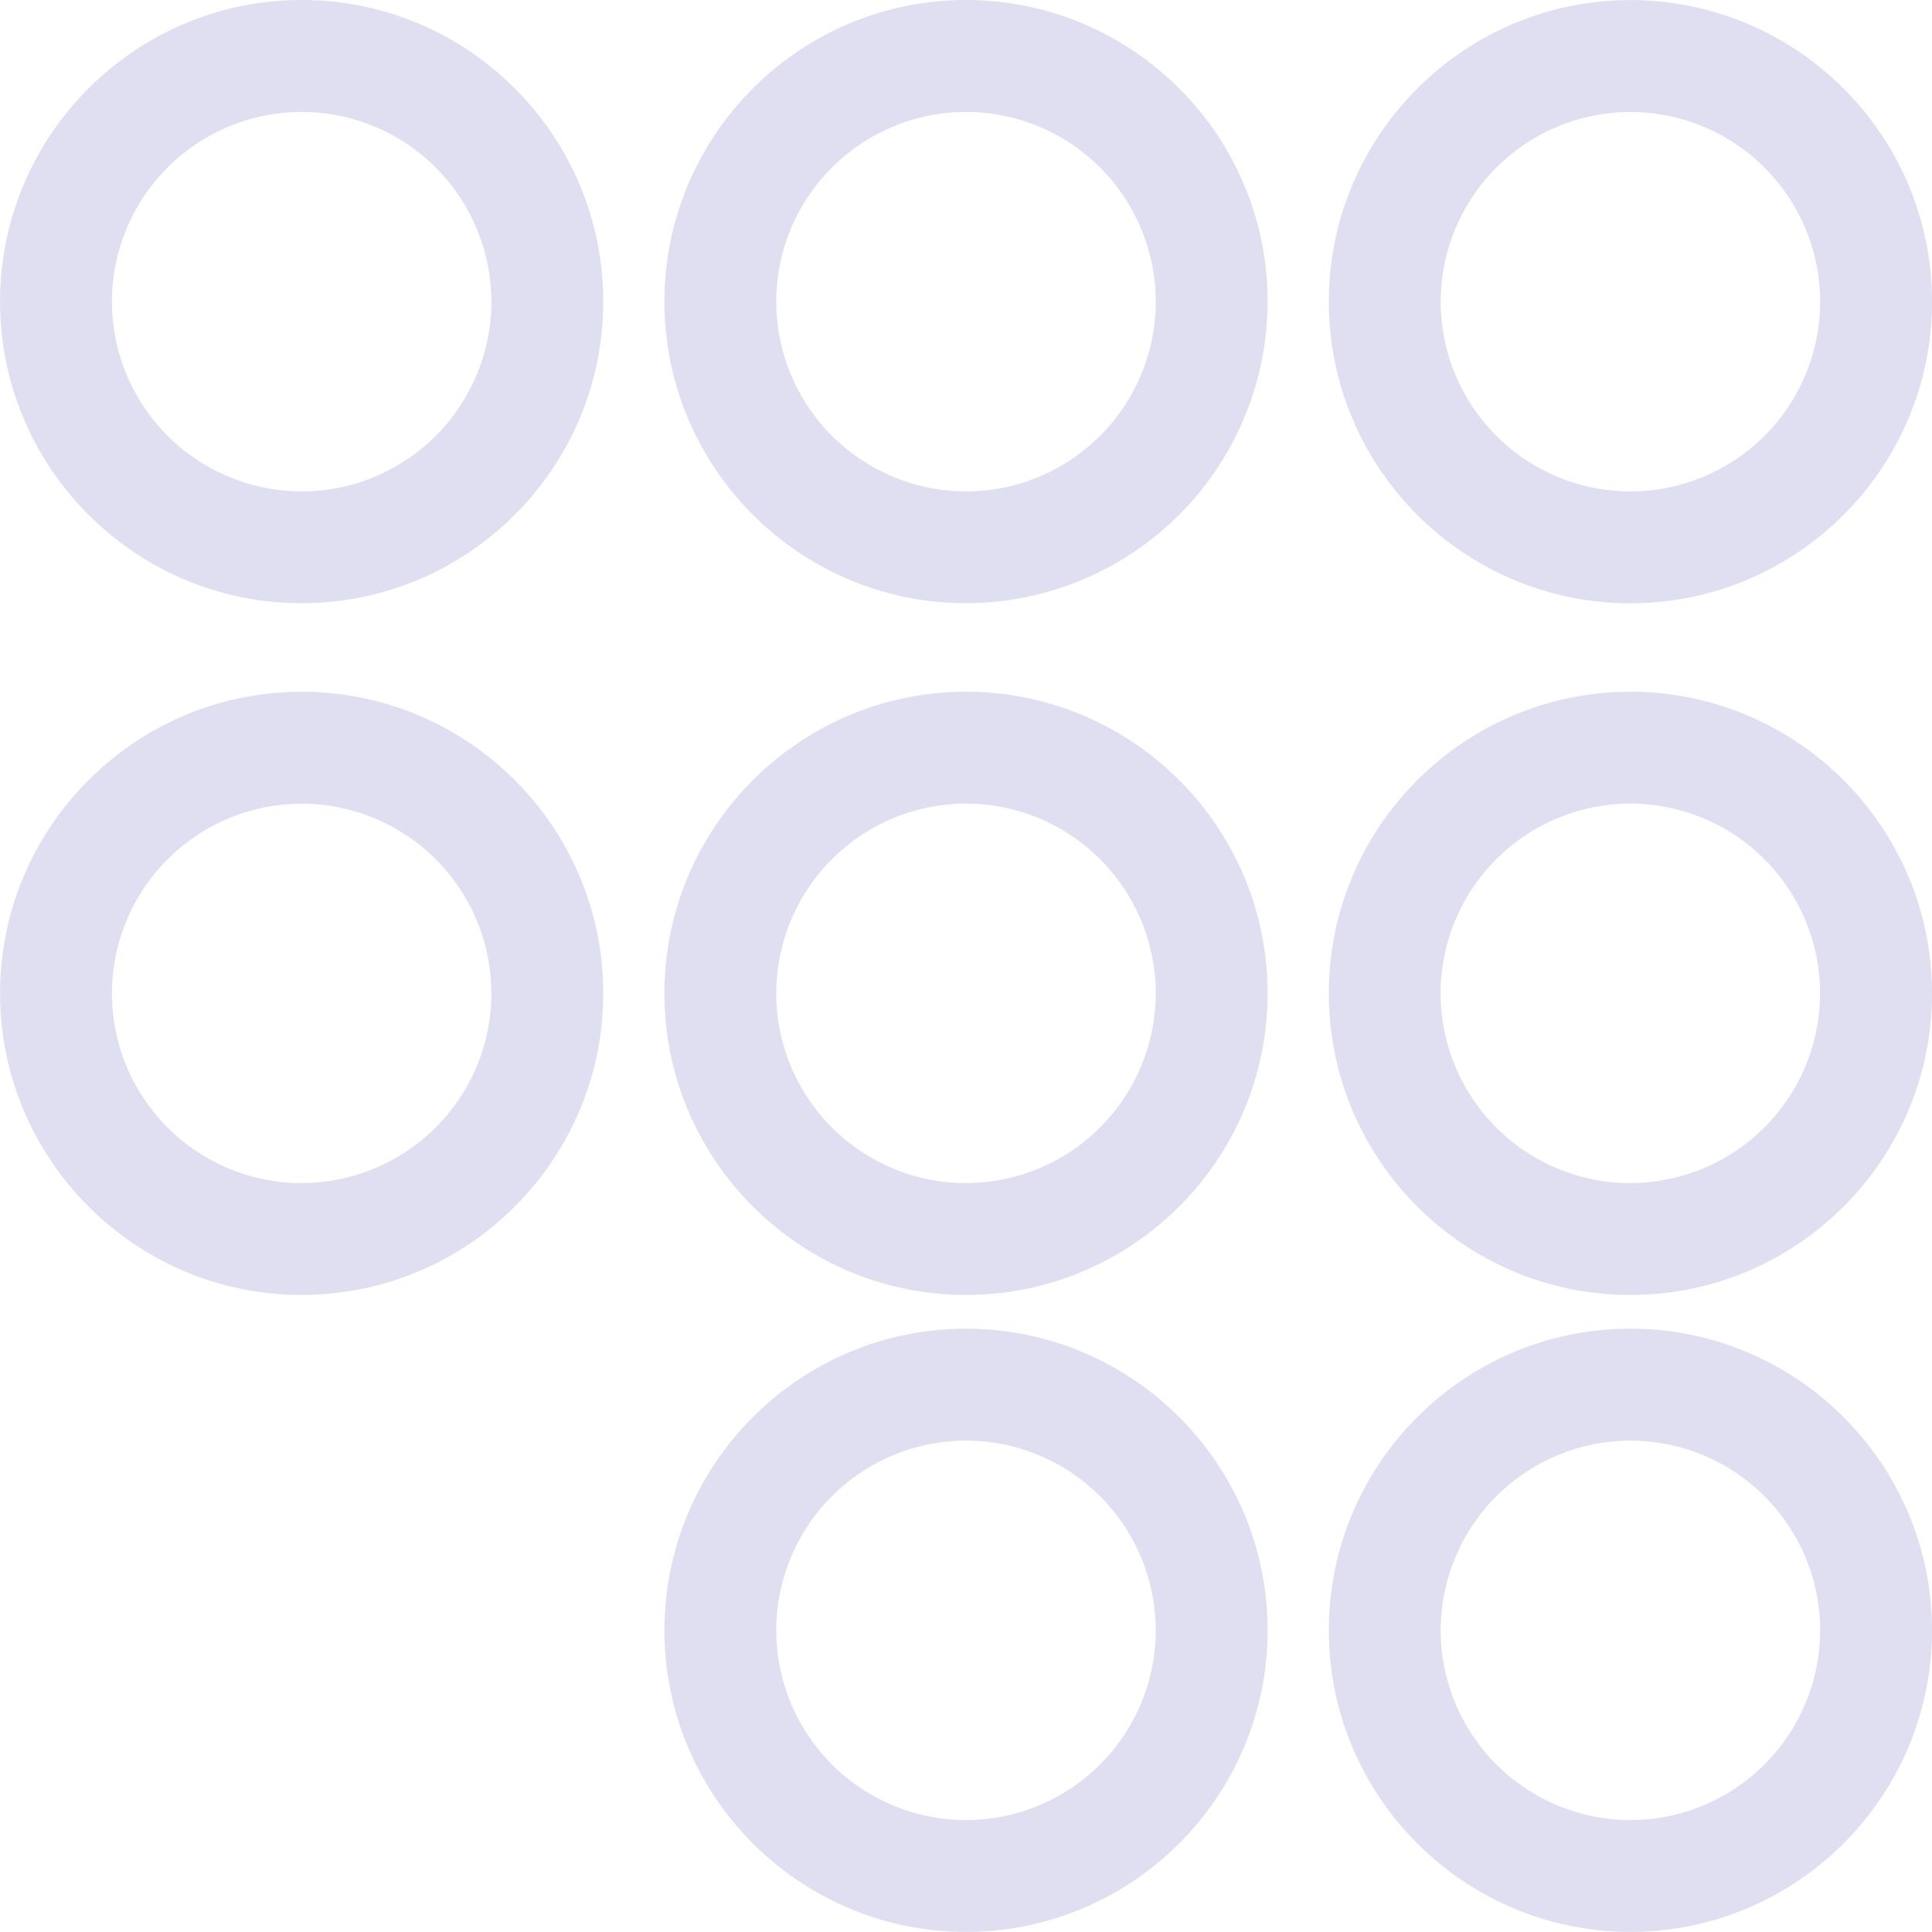
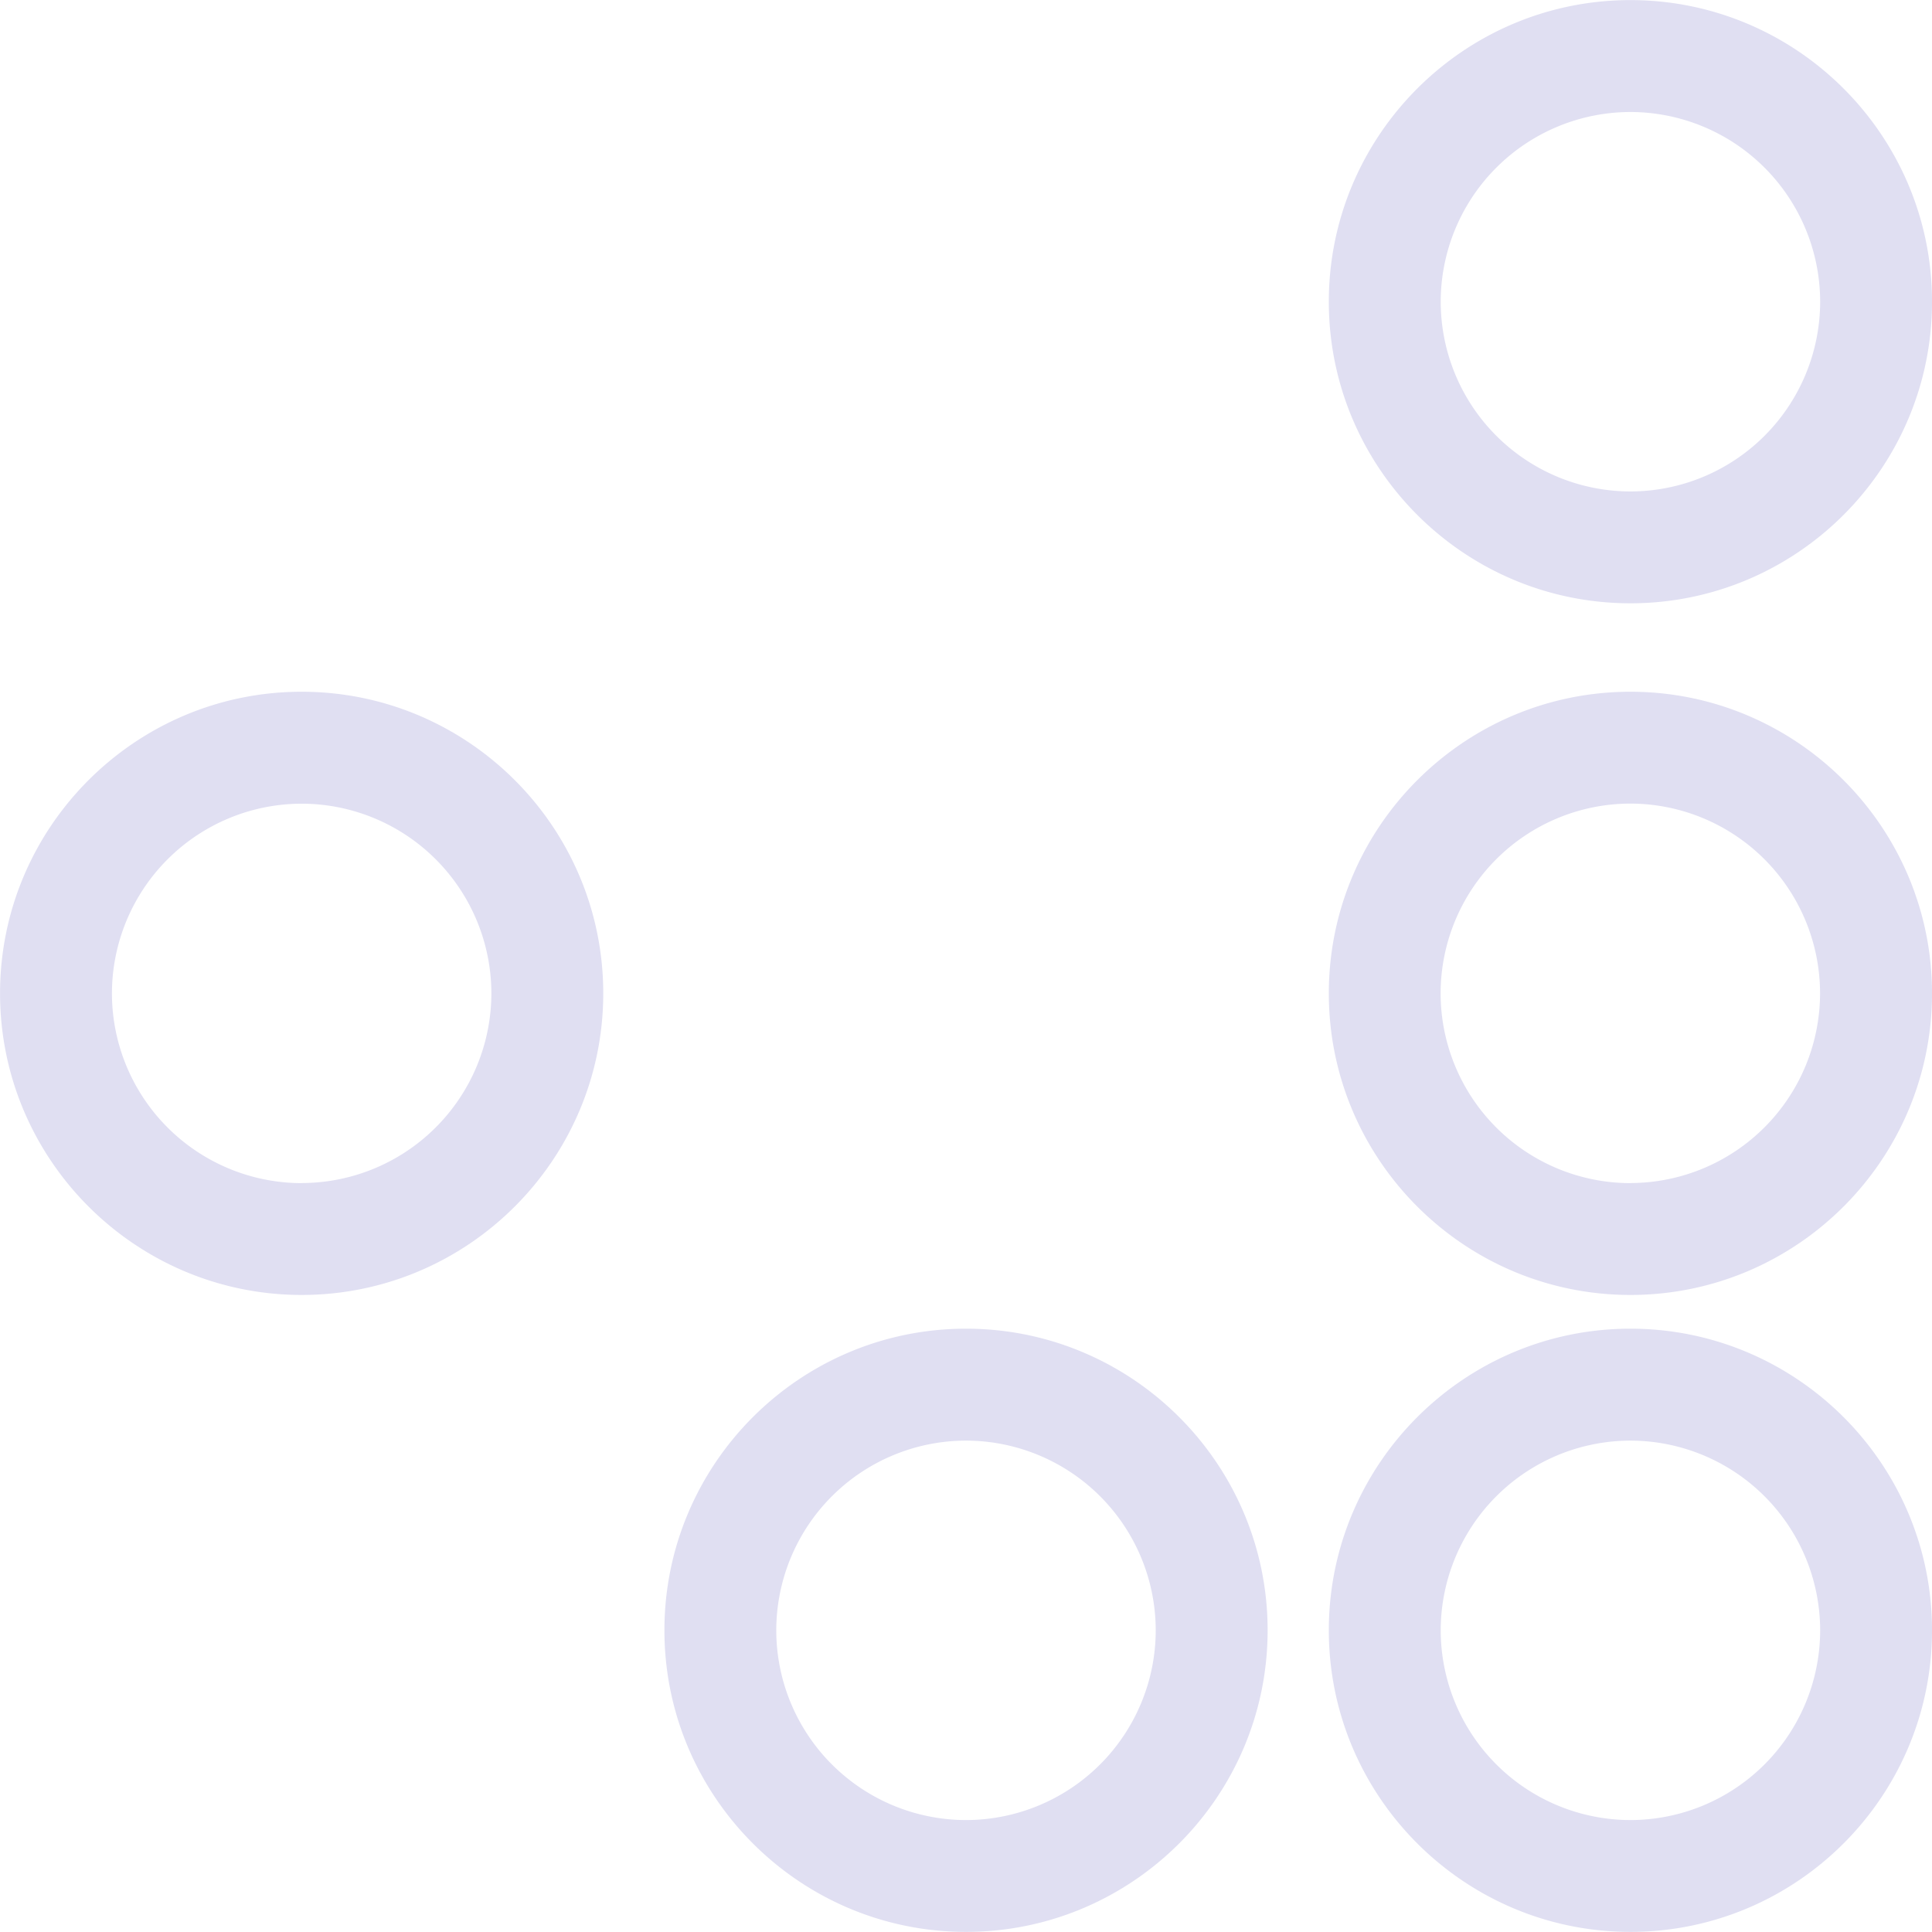
<svg xmlns="http://www.w3.org/2000/svg" id="Layer_1" data-name="Layer 1" viewBox="0 0 839.16 839.16">
  <defs>
    <style>.cls-1{fill:#e0dff2;}</style>
  </defs>
  <title>C5_favicon</title>
-   <path class="cls-1" d="M-476.15-1032.46c-72.24,0-131,58.78-131,131s58.78,131,131,131,131-58.77,131-131S-403.9-1032.46-476.15-1032.46Zm0,213.43a82.5,82.5,0,0,1-82.4-82.41,82.49,82.49,0,0,1,82.4-82.4,82.5,82.5,0,0,1,82.41,82.4A82.5,82.5,0,0,1-476.15-819Z" transform="translate(607.17 1032.46)" />
-   <path class="cls-1" d="M-187.58-1032.46c-72.25,0-131,58.78-131,131s58.78,131,131,131a131.16,131.16,0,0,0,131-131C-56.56-973.68-115.33-1032.46-187.58-1032.46Zm0,213.43A82.5,82.5,0,0,1-270-901.44a82.5,82.5,0,0,1,82.41-82.4,82.5,82.5,0,0,1,82.41,82.4A82.5,82.5,0,0,1-187.58-819Z" transform="translate(607.17 1032.46)" />
  <path class="cls-1" d="M101-770.42c72.25,0,131-58.77,131-131s-58.78-131-131-131-131,58.78-131,131S28.72-770.42,101-770.42ZM101-819a82.5,82.5,0,0,1-82.4-82.41,82.49,82.49,0,0,1,82.4-82.4,82.5,82.5,0,0,1,82.41,82.4A82.5,82.5,0,0,1,101-819Z" transform="translate(607.17 1032.46)" />
  <path class="cls-1" d="M-187.58-455.35c-72.25,0-131,58.78-131,131s58.78,131,131,131,131-58.78,131-131S-115.33-455.35-187.58-455.35Zm0,213.43A82.5,82.5,0,0,1-270-324.33a82.5,82.5,0,0,1,82.41-82.4,82.5,82.5,0,0,1,82.41,82.4A82.5,82.5,0,0,1-187.58-241.92Z" transform="translate(607.17 1032.46)" />
  <path class="cls-1" d="M101-455.35c-72.24,0-131,58.78-131,131s58.78,131,131,131,131-58.78,131-131S173.21-455.35,101-455.35Zm0,213.43a82.5,82.5,0,0,1-82.4-82.41,82.49,82.49,0,0,1,82.4-82.4,82.5,82.5,0,0,1,82.41,82.4A82.5,82.5,0,0,1,101-241.92Z" transform="translate(607.17 1032.46)" />
  <path class="cls-1" d="M-476.15-732c-72.24,0-131,58.78-131,131s58.78,131,131,131,131-58.78,131-131S-403.9-732-476.15-732Zm0,213.43a82.49,82.49,0,0,1-82.4-82.4,82.5,82.5,0,0,1,82.4-82.41A82.5,82.5,0,0,1-393.74-601,82.5,82.5,0,0,1-476.15-518.61Z" transform="translate(607.17 1032.46)" />
-   <path class="cls-1" d="M-187.58-732c-72.25,0-131,58.78-131,131s58.78,131,131,131,131-58.78,131-131S-115.33-732-187.58-732Zm0,213.43A82.5,82.5,0,0,1-270-601a82.5,82.5,0,0,1,82.41-82.41A82.5,82.5,0,0,1-105.17-601,82.5,82.5,0,0,1-187.58-518.61Z" transform="translate(607.17 1032.46)" />
  <path class="cls-1" d="M101-732c-72.24,0-131,58.78-131,131S28.72-470,101-470s131-58.78,131-131S173.21-732,101-732Zm0,213.43A82.49,82.49,0,0,1,18.56-601,82.5,82.5,0,0,1,101-683.42,82.5,82.5,0,0,1,183.37-601,82.5,82.5,0,0,1,101-518.61Z" transform="translate(607.17 1032.46)" />
</svg>